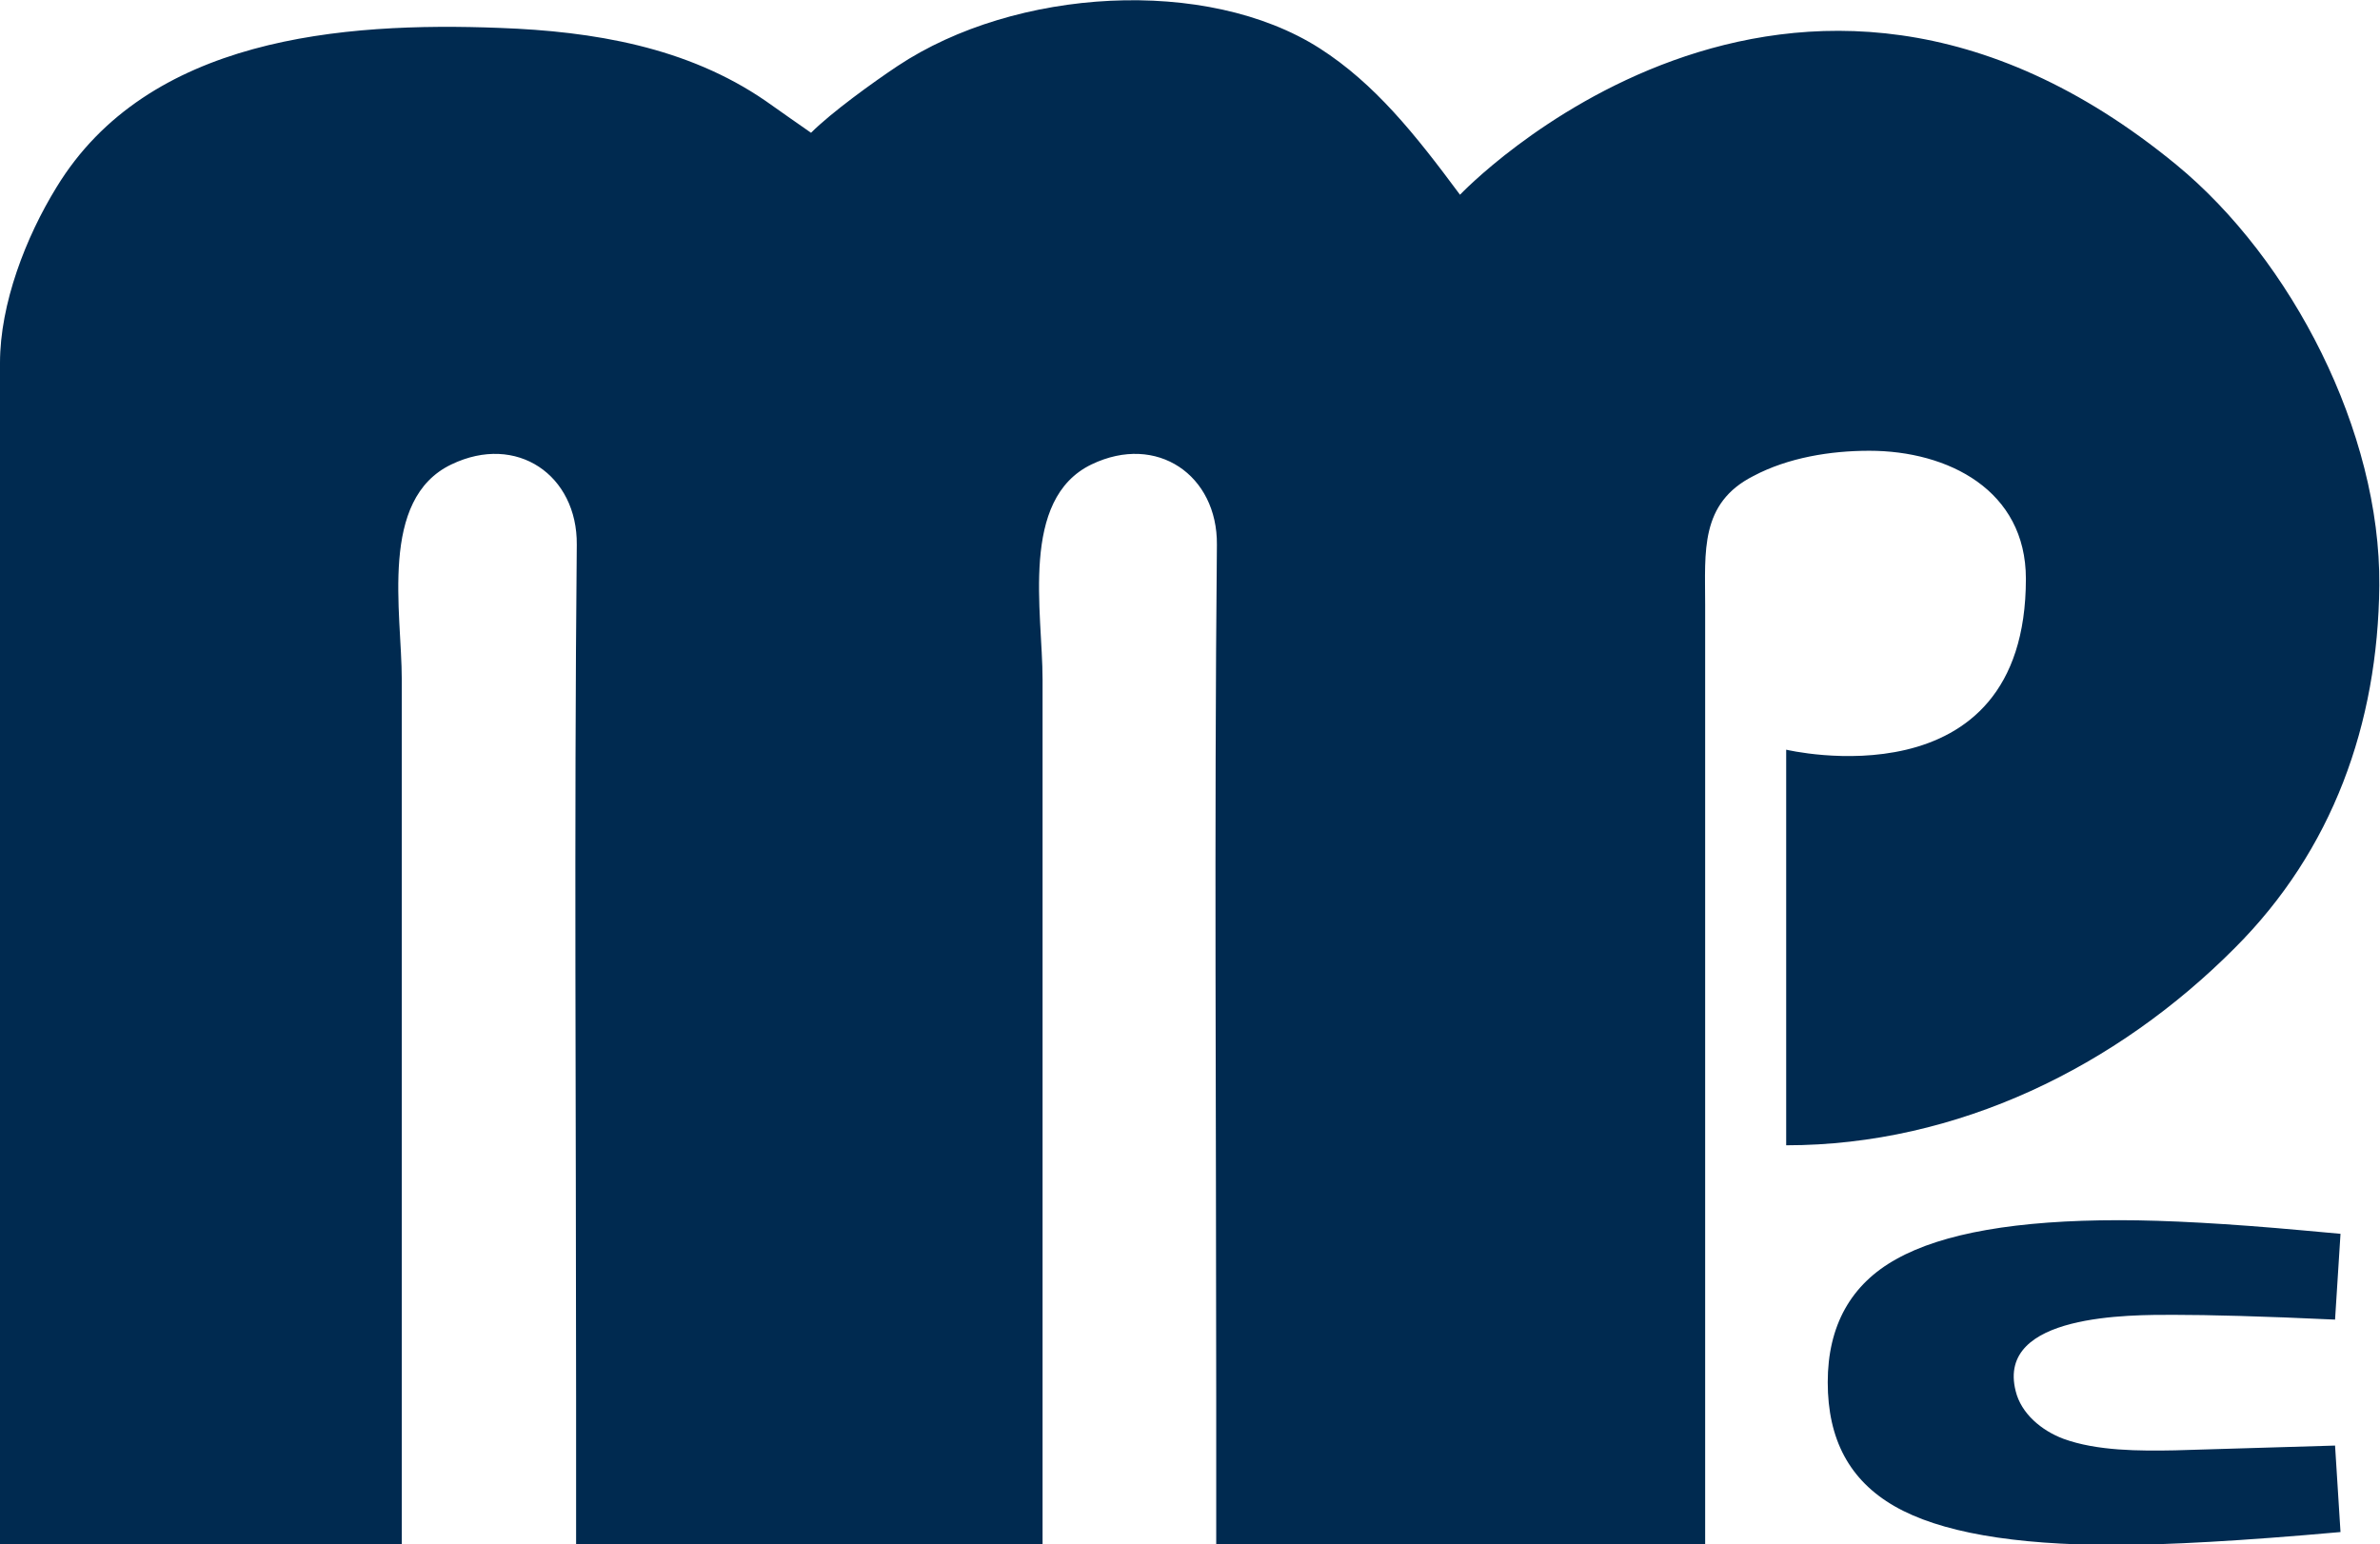
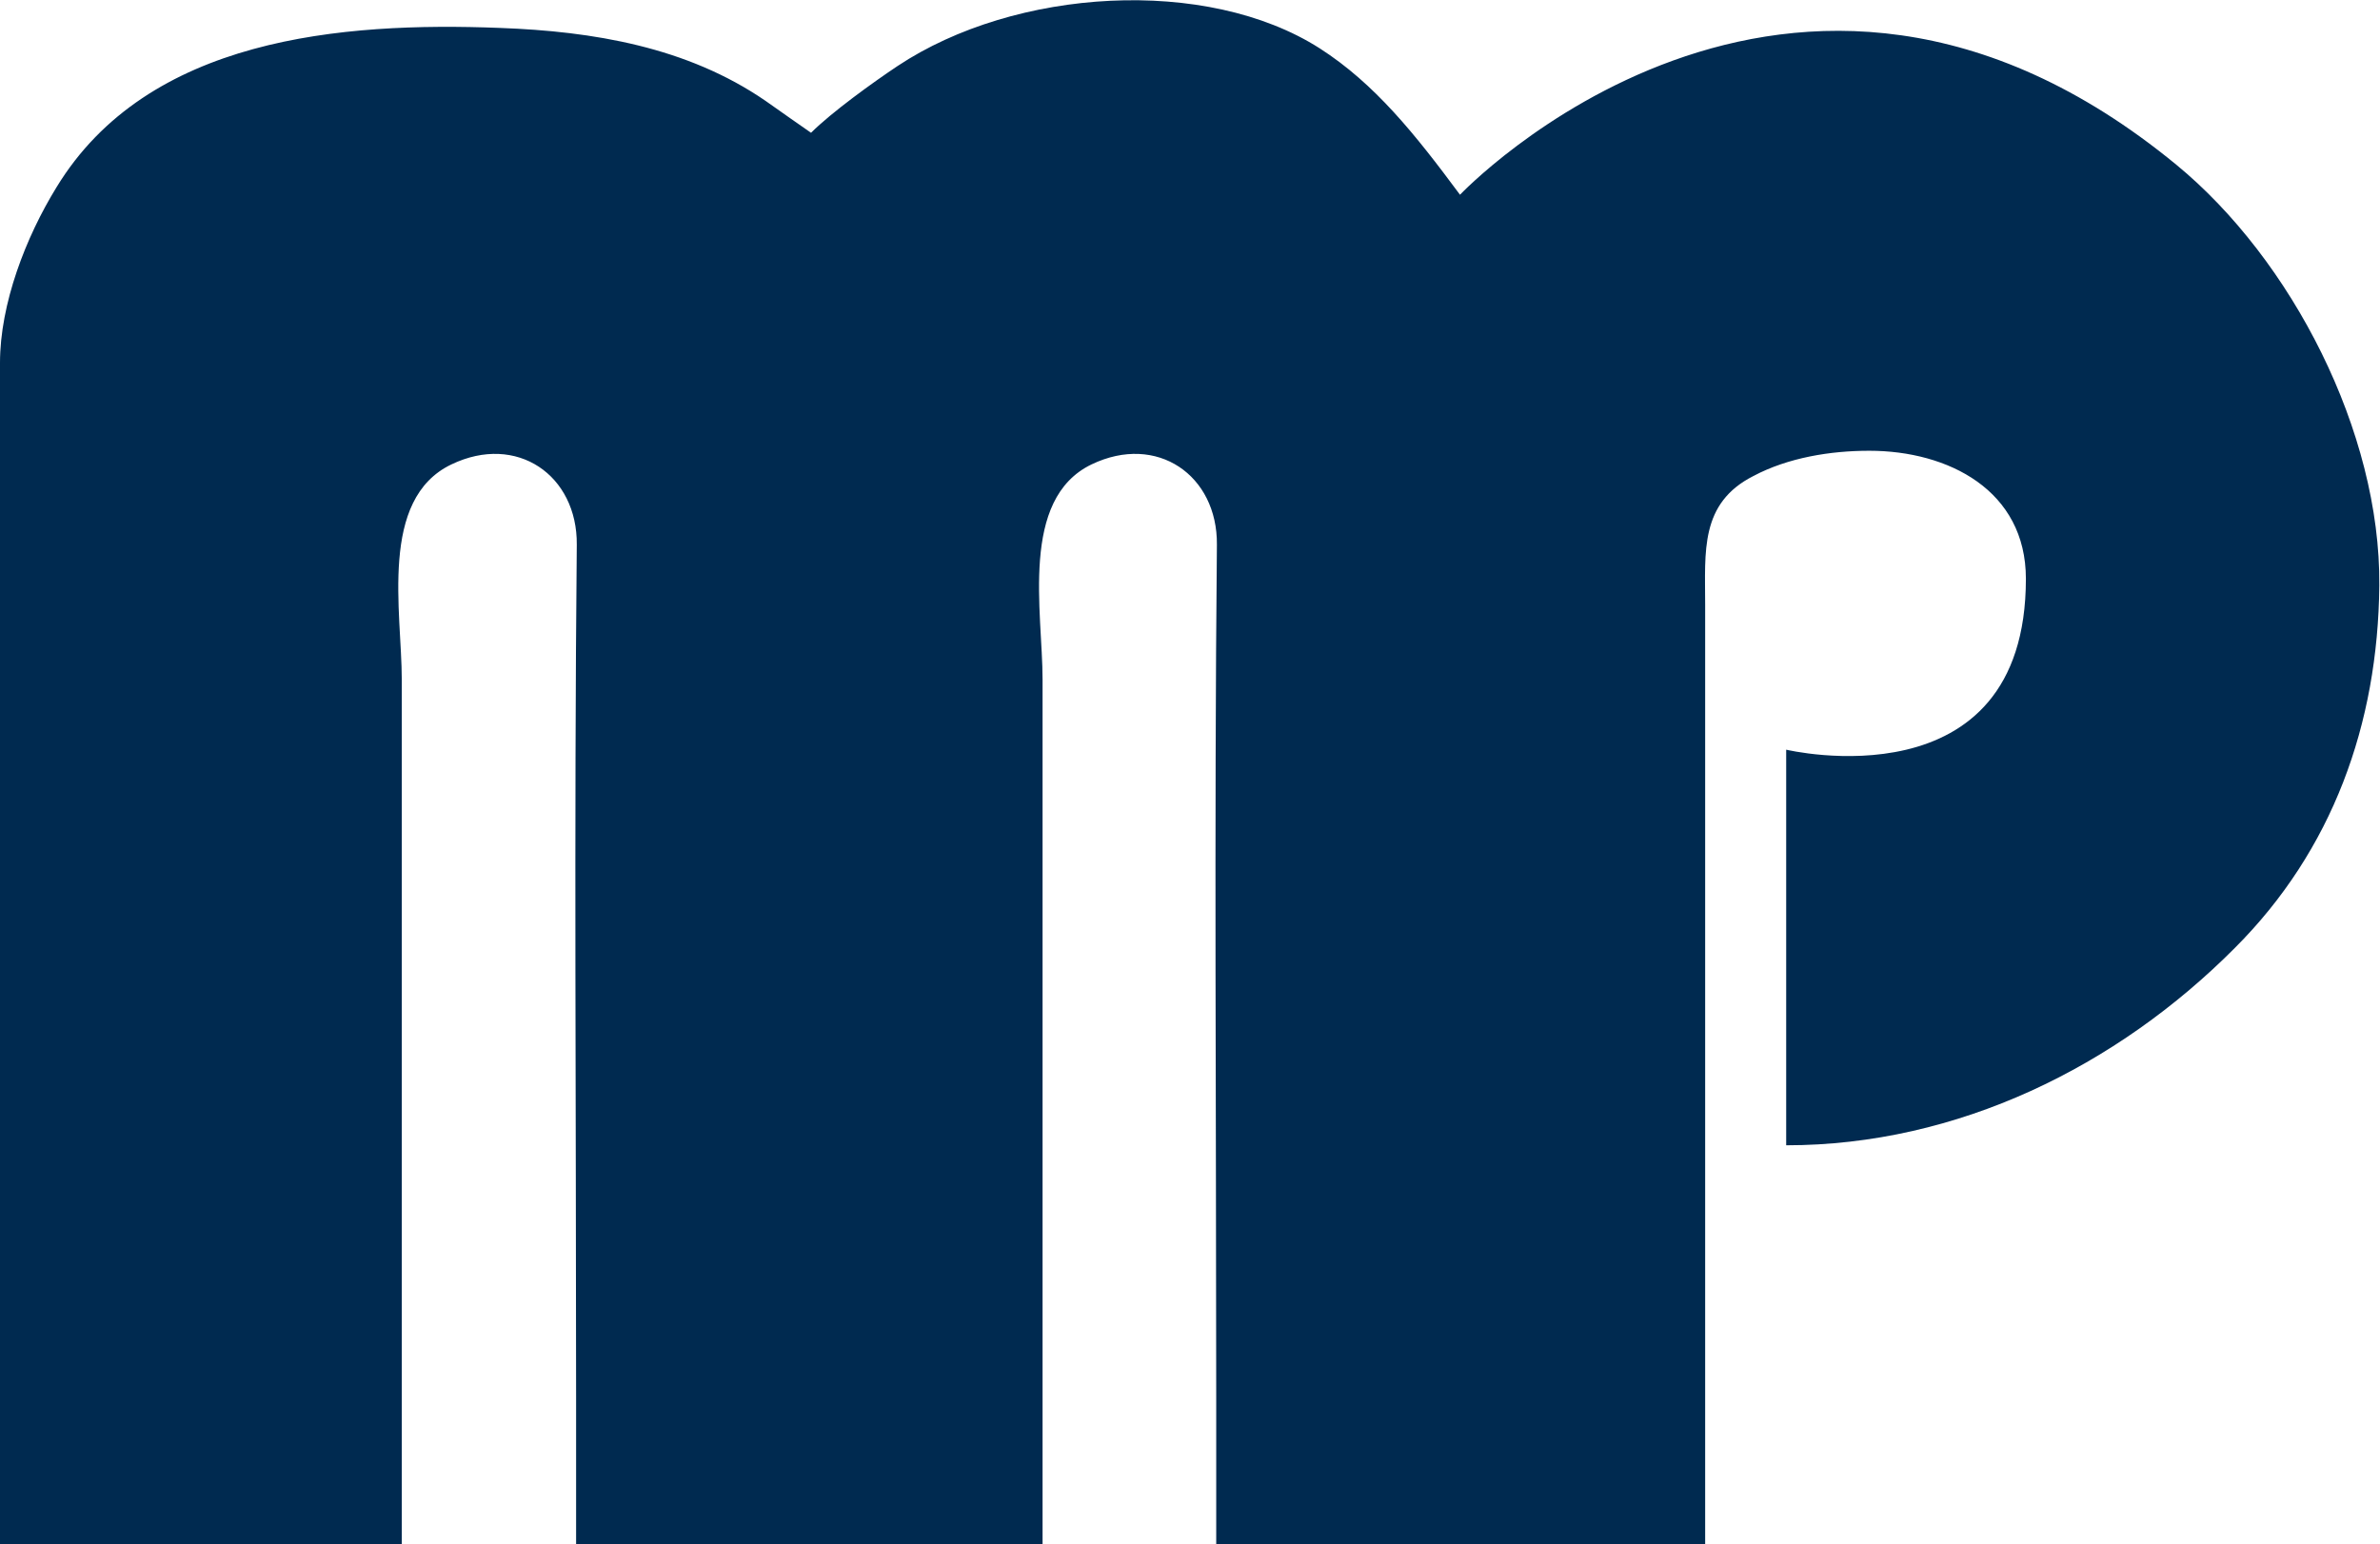
<svg xmlns="http://www.w3.org/2000/svg" version="1.1" id="Layer_2" x="0px" y="0px" viewBox="0 0 349.5 226.8" style="enable-background:new 0 0 349.5 226.8;" xml:space="preserve">
  <style type="text/css">
	.st0{fill:#002A50;}
</style>
  <path class="st0" d="M129.5,226.8H84.6c0-7.3,0-14.5,0-21.8c0-41.7-0.3-83.3,0.1-125c0.1-10.2-8.8-16.4-18.4-11.8  C55.6,73.3,59,89.9,59,99.8c0,14.9,0,29.8,0,44.8c0,27.4,0,54.8,0,82.2c0,0-59,0-59,0S0,53.5,0,53.3c0-8.7,3.8-18.5,8.3-25.8  C21.7,5.5,50.2,3.2,73.4,4.1c13.7,0.5,27.5,2.8,39,10.7c1.1,0.8,6.7,4.7,6.7,4.7c3-3,9.1-7.4,12.7-9.8c17.3-11.5,45.4-13.2,62-2.6  c8.1,5.2,14,12.6,20.6,21.5c0,0,48.4-51.1,105.2-4.4c16.9,13.9,30,39.2,29.8,61.8c-0.2,20.4-6.9,38.9-21.2,53.2  c-17.3,17.4-40.7,29-65.9,29v-58.1c0,0,35.2,8.4,35.2-25.1c0-13-11.4-18.8-23-18.8c-5.7,0-11.9,1-17,3.7c-7.9,4-7.1,11.1-7.1,18.9  c0,7.4,0,14.9,0,22.3c0,19.1,0,38.3,0,57.4c0,19.4,0,38.9,0,58.3h-3.5h-68.3c0-7.3,0-14.5,0-21.8c0-41.7-0.3-83.3,0.1-125  c0.1-10.2-8.8-16.4-18.4-11.8c-10.6,5.1-7.2,21.7-7.2,31.6c0,14.9,0,29.8,0,44.8c0,27.4,0,54.8,0,82.2  C153.3,226.8,129.5,226.8,129.5,226.8" />
  <g>
-     <path class="st0" d="M311.2,179.2c7,0,16,0.5,27,1.5l5.5,0.5l-0.8,12.6c-10.7-0.5-18.6-0.7-23.7-0.7c-6.3,0-26.1-0.2-23.2,11.2   c0.8,3.3,3.8,5.8,7,7c4.9,1.8,11.2,1.8,16.4,1.7c0,0,23.5-0.7,23.5-0.7l0.8,12.7c-14.5,1.3-25.5,1.9-33.1,1.9   c-15,0-25.8-1.9-32.4-5.7c-6.6-3.8-9.8-9.8-9.8-18.2c0-8.3,3.4-14.4,10.1-18.1C285.3,181.1,296.2,179.2,311.2,179.2z" />
-   </g>
+     </g>
</svg>